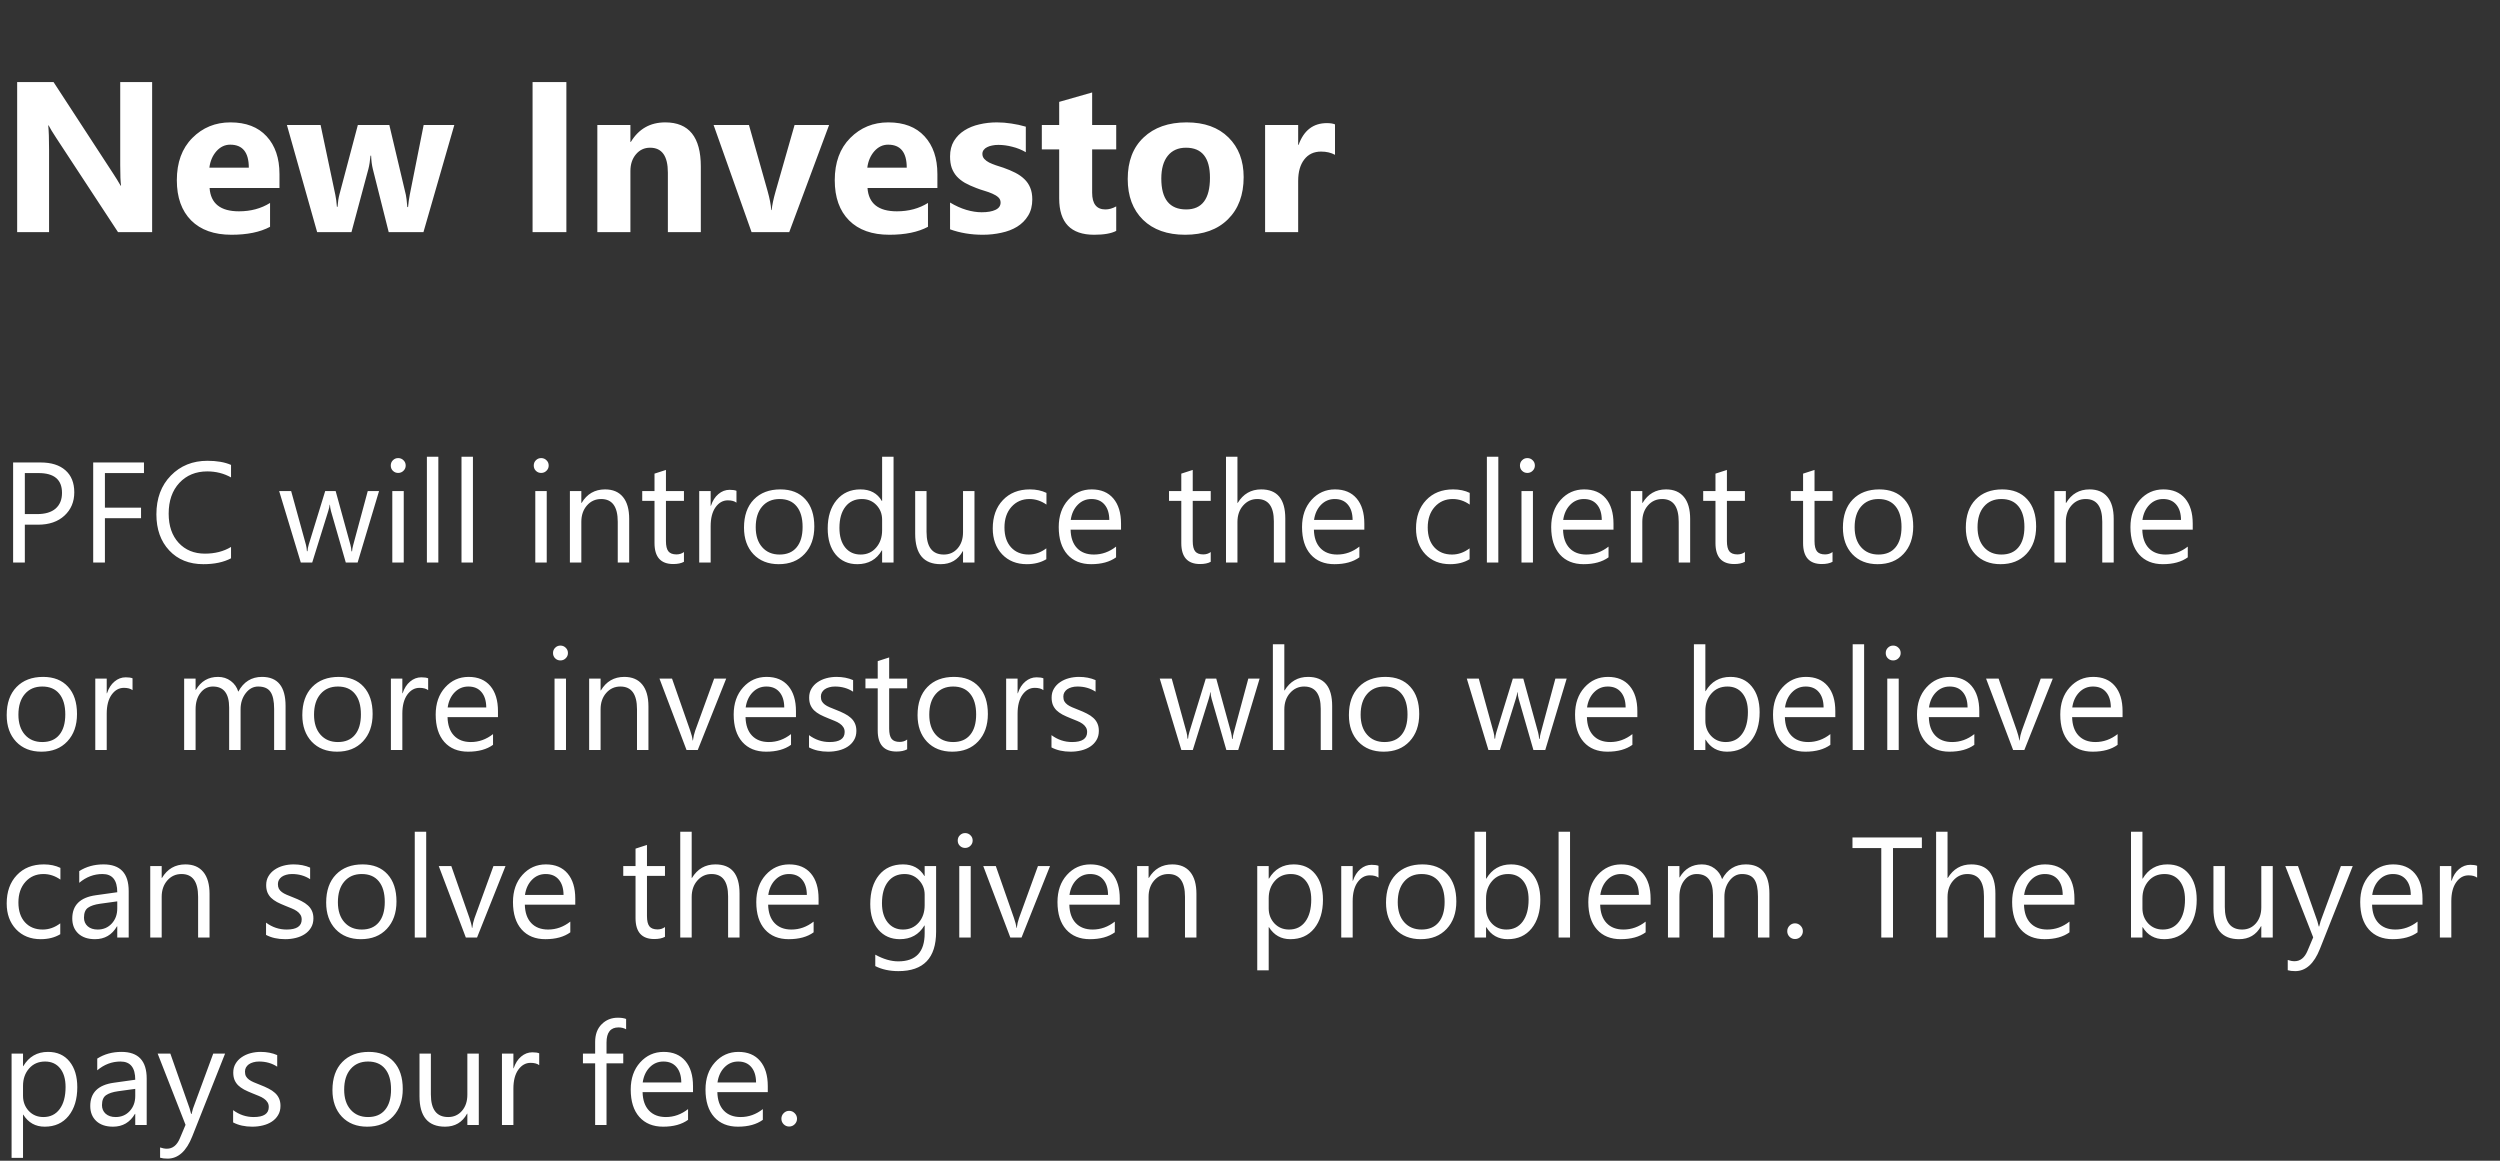
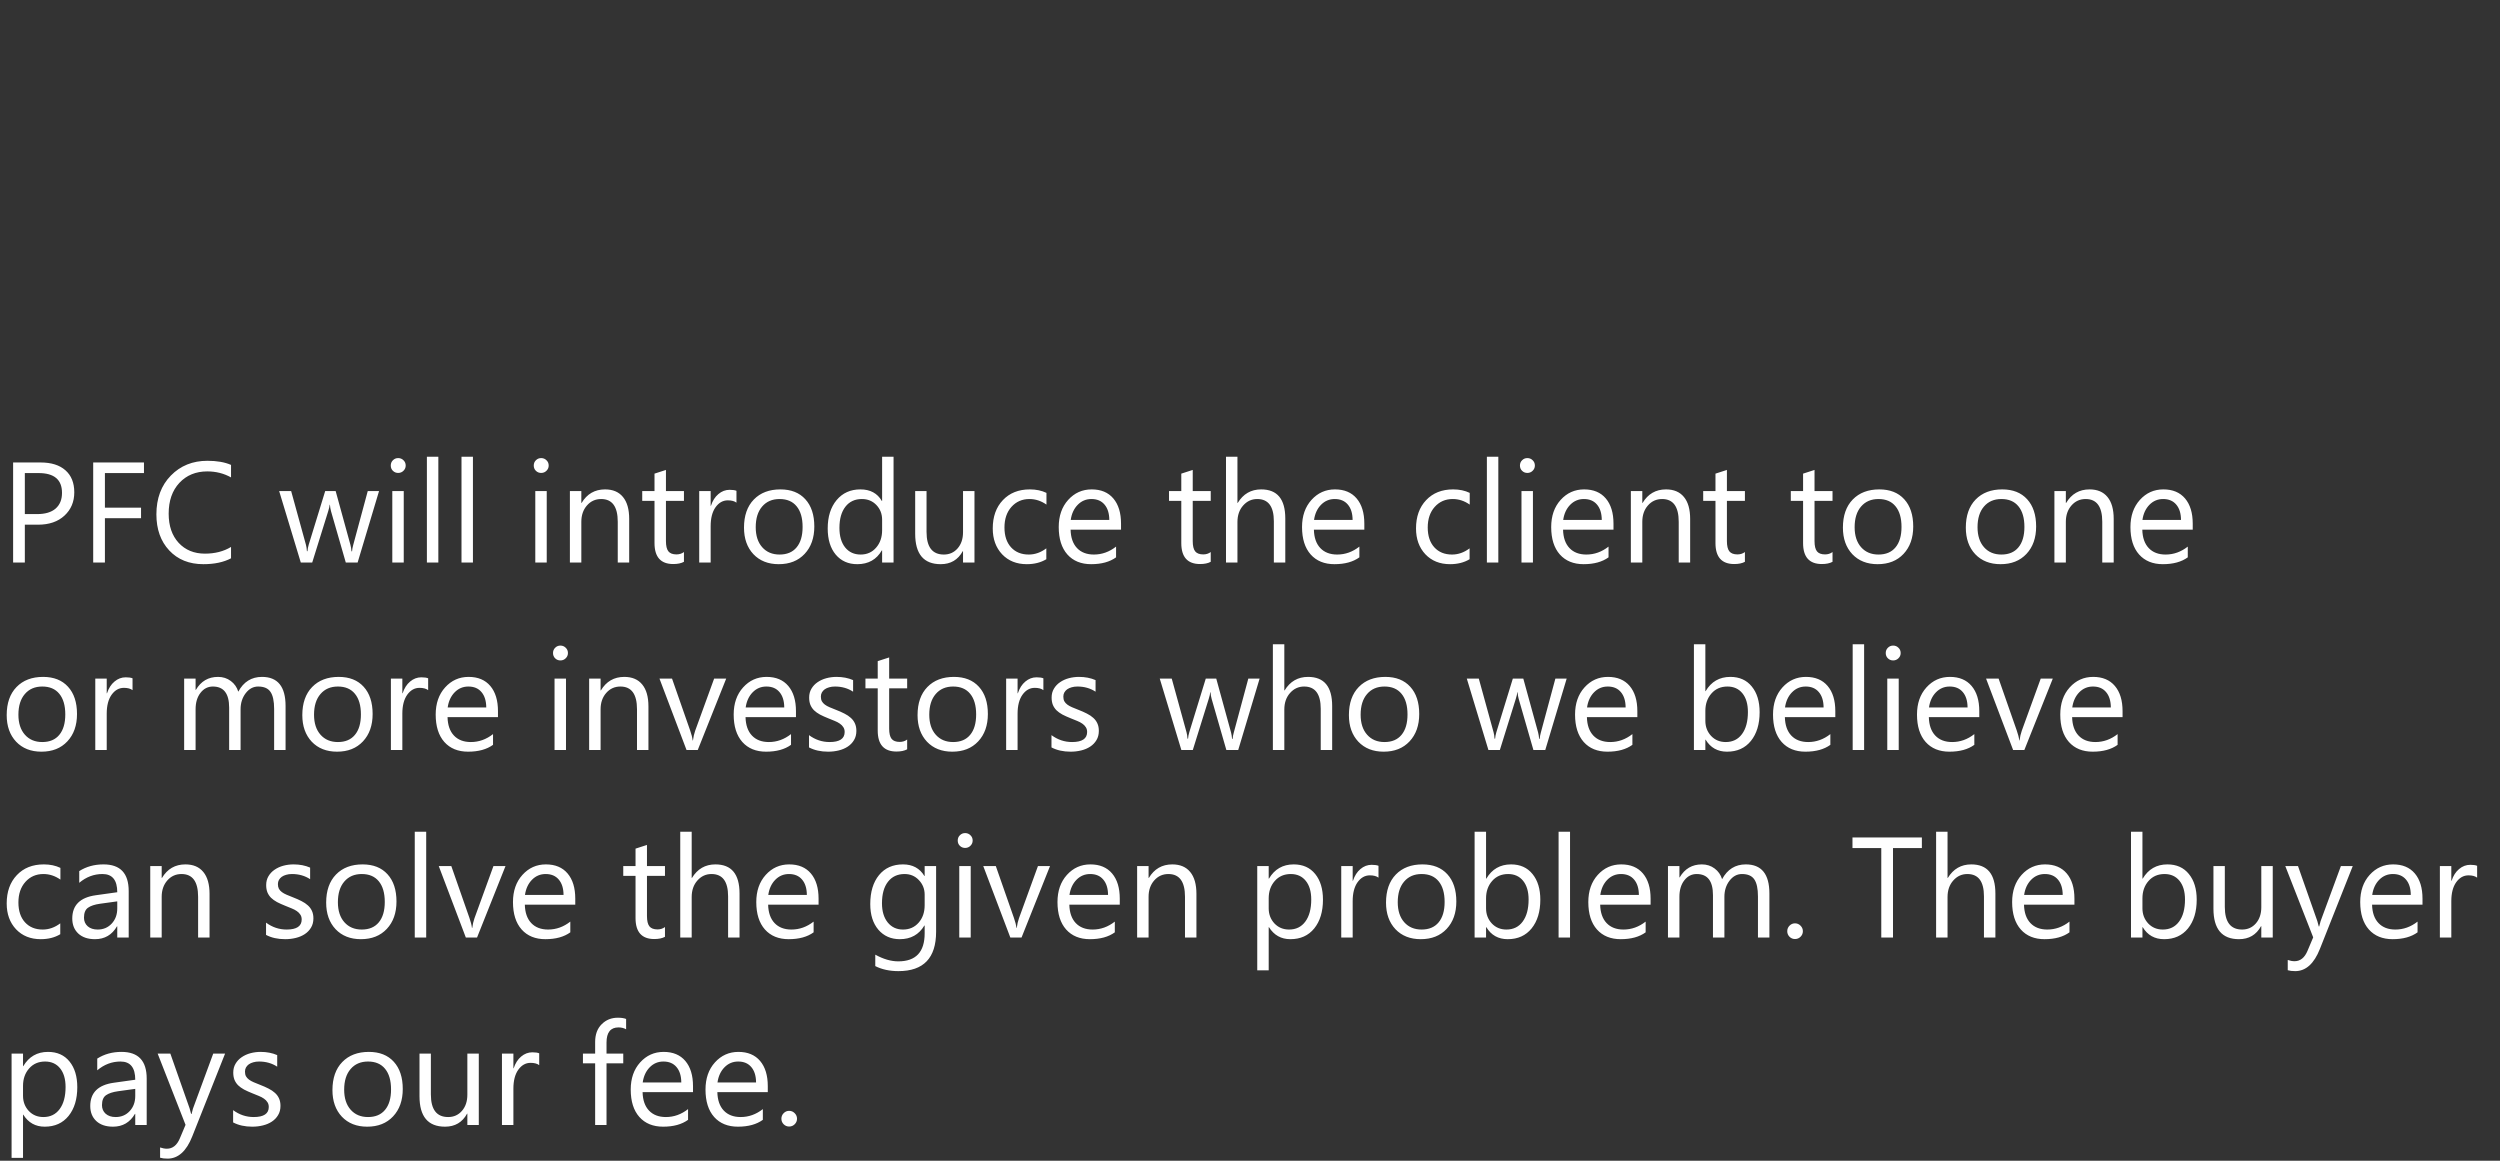
<svg xmlns="http://www.w3.org/2000/svg" width="280" height="130" viewBox="0 0 280 130" fill="none">
  <rect x="0" y="0" width="280" height="130" fill="#333333" stroke="none" />
  <g clip-path="url(#clip0_15_141)">
    <path d="M2.781 58.766V63H1.469V51.797H4.547C5.745 51.797 6.672 52.089 7.328 52.672C7.99 53.255 8.32 54.078 8.32 55.141C8.32 56.203 7.953 57.073 7.219 57.75C6.49 58.427 5.503 58.766 4.258 58.766H2.781ZM2.781 52.984V57.578H4.156C5.062 57.578 5.753 57.372 6.227 56.961C6.706 56.544 6.945 55.958 6.945 55.203C6.945 53.724 6.07 52.984 4.32 52.984H2.781ZM16.125 52.984H11.75V56.859H15.797V58.039H11.75V63H10.438V51.797H16.125V52.984ZM25.875 62.531C25.047 62.969 24.016 63.188 22.781 63.188C21.188 63.188 19.912 62.675 18.953 61.648C17.995 60.622 17.516 59.276 17.516 57.609C17.516 55.818 18.055 54.37 19.133 53.266C20.211 52.161 21.578 51.609 23.234 51.609C24.297 51.609 25.177 51.763 25.875 52.07V53.469C25.073 53.021 24.188 52.797 23.219 52.797C21.932 52.797 20.888 53.227 20.086 54.086C19.289 54.945 18.891 56.094 18.891 57.531C18.891 58.896 19.263 59.984 20.008 60.797C20.758 61.604 21.74 62.008 22.953 62.008C24.078 62.008 25.052 61.758 25.875 61.258V62.531ZM42.453 55L40.055 63H38.727L37.078 57.273C37.016 57.055 36.974 56.807 36.953 56.531H36.922C36.906 56.719 36.852 56.961 36.758 57.258L34.969 63H33.688L31.266 55H32.609L34.266 61.016C34.318 61.198 34.354 61.438 34.375 61.734H34.438C34.453 61.505 34.5 61.26 34.578 61L36.422 55H37.594L39.25 61.031C39.302 61.224 39.341 61.464 39.367 61.75H39.43C39.44 61.547 39.484 61.307 39.562 61.031L41.188 55H42.453ZM44.594 52.969C44.365 52.969 44.169 52.891 44.008 52.734C43.846 52.578 43.766 52.38 43.766 52.141C43.766 51.901 43.846 51.703 44.008 51.547C44.169 51.385 44.365 51.305 44.594 51.305C44.828 51.305 45.026 51.385 45.188 51.547C45.354 51.703 45.438 51.901 45.438 52.141C45.438 52.37 45.354 52.565 45.188 52.727C45.026 52.888 44.828 52.969 44.594 52.969ZM45.219 63H43.938V55H45.219V63ZM49.094 63H47.812V51.156H49.094V63ZM52.969 63H51.688V51.156H52.969V63ZM60.609 52.969C60.38 52.969 60.185 52.891 60.023 52.734C59.862 52.578 59.781 52.38 59.781 52.141C59.781 51.901 59.862 51.703 60.023 51.547C60.185 51.385 60.38 51.305 60.609 51.305C60.844 51.305 61.042 51.385 61.203 51.547C61.37 51.703 61.453 51.901 61.453 52.141C61.453 52.37 61.37 52.565 61.203 52.727C61.042 52.888 60.844 52.969 60.609 52.969ZM61.234 63H59.953V55H61.234V63ZM70.469 63H69.188V58.438C69.188 56.74 68.568 55.891 67.328 55.891C66.688 55.891 66.156 56.133 65.734 56.617C65.318 57.096 65.109 57.703 65.109 58.438V63H63.828V55H65.109V56.328H65.141C65.745 55.318 66.62 54.812 67.766 54.812C68.641 54.812 69.31 55.096 69.773 55.664C70.237 56.227 70.469 57.042 70.469 58.109V63ZM76.602 62.922C76.299 63.089 75.901 63.172 75.406 63.172C74.005 63.172 73.305 62.391 73.305 60.828V56.094H71.93V55H73.305V53.047L74.586 52.633V55H76.602V56.094H74.586V60.602C74.586 61.138 74.677 61.521 74.859 61.75C75.042 61.979 75.344 62.094 75.766 62.094C76.088 62.094 76.367 62.005 76.602 61.828V62.922ZM82.484 56.297C82.26 56.125 81.938 56.039 81.516 56.039C80.969 56.039 80.51 56.297 80.141 56.812C79.776 57.328 79.594 58.031 79.594 58.922V63H78.312V55H79.594V56.648H79.625C79.807 56.086 80.086 55.648 80.461 55.336C80.836 55.018 81.255 54.859 81.719 54.859C82.052 54.859 82.307 54.896 82.484 54.969V56.297ZM87.219 63.188C86.037 63.188 85.091 62.815 84.383 62.07C83.68 61.32 83.328 60.328 83.328 59.094C83.328 57.75 83.695 56.7 84.43 55.945C85.164 55.19 86.156 54.812 87.406 54.812C88.599 54.812 89.529 55.18 90.195 55.914C90.867 56.648 91.203 57.667 91.203 58.969C91.203 60.245 90.841 61.268 90.117 62.039C89.398 62.805 88.432 63.188 87.219 63.188ZM87.312 55.891C86.49 55.891 85.838 56.172 85.359 56.734C84.88 57.292 84.641 58.062 84.641 59.047C84.641 59.995 84.883 60.742 85.367 61.289C85.852 61.836 86.5 62.109 87.312 62.109C88.141 62.109 88.776 61.841 89.219 61.305C89.667 60.768 89.891 60.005 89.891 59.016C89.891 58.016 89.667 57.245 89.219 56.703C88.776 56.161 88.141 55.891 87.312 55.891ZM100.078 63H98.797V61.641H98.766C98.172 62.672 97.255 63.188 96.016 63.188C95.01 63.188 94.206 62.831 93.602 62.117C93.003 61.398 92.703 60.422 92.703 59.188C92.703 57.865 93.037 56.805 93.703 56.008C94.37 55.211 95.258 54.812 96.367 54.812C97.466 54.812 98.266 55.245 98.766 56.109H98.797V51.156H100.078V63ZM98.797 59.383V58.203C98.797 57.557 98.583 57.01 98.156 56.562C97.729 56.115 97.188 55.891 96.531 55.891C95.75 55.891 95.135 56.177 94.688 56.75C94.24 57.323 94.016 58.115 94.016 59.125C94.016 60.047 94.229 60.776 94.656 61.312C95.088 61.844 95.667 62.109 96.391 62.109C97.104 62.109 97.682 61.852 98.125 61.336C98.573 60.82 98.797 60.169 98.797 59.383ZM109.141 63H107.859V61.734H107.828C107.297 62.703 106.474 63.188 105.359 63.188C103.453 63.188 102.5 62.052 102.5 59.781V55H103.773V59.578C103.773 61.266 104.419 62.109 105.711 62.109C106.336 62.109 106.849 61.88 107.25 61.422C107.656 60.958 107.859 60.354 107.859 59.609V55H109.141V63ZM117.188 62.633C116.573 63.003 115.844 63.188 115 63.188C113.859 63.188 112.938 62.818 112.234 62.078C111.536 61.333 111.188 60.37 111.188 59.188C111.188 57.87 111.565 56.812 112.32 56.016C113.076 55.214 114.083 54.812 115.344 54.812C116.047 54.812 116.667 54.943 117.203 55.203V56.516C116.609 56.099 115.974 55.891 115.297 55.891C114.479 55.891 113.807 56.185 113.281 56.773C112.76 57.357 112.5 58.125 112.5 59.078C112.5 60.016 112.745 60.755 113.234 61.297C113.729 61.839 114.391 62.109 115.219 62.109C115.917 62.109 116.573 61.878 117.188 61.414V62.633ZM125.555 59.32H119.906C119.927 60.211 120.167 60.898 120.625 61.383C121.083 61.867 121.714 62.109 122.516 62.109C123.417 62.109 124.245 61.812 125 61.219V62.422C124.297 62.932 123.367 63.188 122.211 63.188C121.081 63.188 120.193 62.825 119.547 62.102C118.901 61.372 118.578 60.349 118.578 59.031C118.578 57.786 118.93 56.773 119.633 55.992C120.341 55.206 121.219 54.812 122.266 54.812C123.312 54.812 124.122 55.151 124.695 55.828C125.268 56.505 125.555 57.445 125.555 58.648V59.32ZM124.242 58.234C124.237 57.495 124.057 56.919 123.703 56.508C123.354 56.096 122.867 55.891 122.242 55.891C121.638 55.891 121.125 56.107 120.703 56.539C120.281 56.971 120.021 57.536 119.922 58.234H124.242ZM135.602 62.922C135.299 63.089 134.901 63.172 134.406 63.172C133.005 63.172 132.305 62.391 132.305 60.828V56.094H130.93V55H132.305V53.047L133.586 52.633V55H135.602V56.094H133.586V60.602C133.586 61.138 133.677 61.521 133.859 61.75C134.042 61.979 134.344 62.094 134.766 62.094C135.089 62.094 135.367 62.005 135.602 61.828V62.922ZM143.953 63H142.672V58.391C142.672 56.724 142.052 55.891 140.812 55.891C140.188 55.891 139.661 56.133 139.234 56.617C138.807 57.096 138.594 57.714 138.594 58.469V63H137.312V51.156H138.594V56.328H138.625C139.24 55.318 140.115 54.812 141.25 54.812C143.052 54.812 143.953 55.898 143.953 58.07V63ZM152.805 59.32H147.156C147.177 60.211 147.417 60.898 147.875 61.383C148.333 61.867 148.964 62.109 149.766 62.109C150.667 62.109 151.495 61.812 152.25 61.219V62.422C151.547 62.932 150.617 63.188 149.461 63.188C148.331 63.188 147.443 62.825 146.797 62.102C146.151 61.372 145.828 60.349 145.828 59.031C145.828 57.786 146.18 56.773 146.883 55.992C147.591 55.206 148.469 54.812 149.516 54.812C150.562 54.812 151.372 55.151 151.945 55.828C152.518 56.505 152.805 57.445 152.805 58.648V59.32ZM151.492 58.234C151.487 57.495 151.307 56.919 150.953 56.508C150.604 56.096 150.117 55.891 149.492 55.891C148.888 55.891 148.375 56.107 147.953 56.539C147.531 56.971 147.271 57.536 147.172 58.234H151.492ZM164.594 62.633C163.979 63.003 163.25 63.188 162.406 63.188C161.266 63.188 160.344 62.818 159.641 62.078C158.943 61.333 158.594 60.37 158.594 59.188C158.594 57.87 158.971 56.812 159.727 56.016C160.482 55.214 161.49 54.812 162.75 54.812C163.453 54.812 164.073 54.943 164.609 55.203V56.516C164.016 56.099 163.38 55.891 162.703 55.891C161.885 55.891 161.214 56.185 160.688 56.773C160.167 57.357 159.906 58.125 159.906 59.078C159.906 60.016 160.151 60.755 160.641 61.297C161.135 61.839 161.797 62.109 162.625 62.109C163.323 62.109 163.979 61.878 164.594 61.414V62.633ZM167.812 63H166.531V51.156H167.812V63ZM171.062 52.969C170.833 52.969 170.638 52.891 170.477 52.734C170.315 52.578 170.234 52.38 170.234 52.141C170.234 51.901 170.315 51.703 170.477 51.547C170.638 51.385 170.833 51.305 171.062 51.305C171.297 51.305 171.495 51.385 171.656 51.547C171.823 51.703 171.906 51.901 171.906 52.141C171.906 52.37 171.823 52.565 171.656 52.727C171.495 52.888 171.297 52.969 171.062 52.969ZM171.688 63H170.406V55H171.688V63ZM180.711 59.32H175.062C175.083 60.211 175.323 60.898 175.781 61.383C176.24 61.867 176.87 62.109 177.672 62.109C178.573 62.109 179.401 61.812 180.156 61.219V62.422C179.453 62.932 178.523 63.188 177.367 63.188C176.237 63.188 175.349 62.825 174.703 62.102C174.057 61.372 173.734 60.349 173.734 59.031C173.734 57.786 174.086 56.773 174.789 55.992C175.497 55.206 176.375 54.812 177.422 54.812C178.469 54.812 179.279 55.151 179.852 55.828C180.424 56.505 180.711 57.445 180.711 58.648V59.32ZM179.398 58.234C179.393 57.495 179.214 56.919 178.859 56.508C178.51 56.096 178.023 55.891 177.398 55.891C176.794 55.891 176.281 56.107 175.859 56.539C175.438 56.971 175.177 57.536 175.078 58.234H179.398ZM189.297 63H188.016V58.438C188.016 56.74 187.396 55.891 186.156 55.891C185.516 55.891 184.984 56.133 184.562 56.617C184.146 57.096 183.938 57.703 183.938 58.438V63H182.656V55H183.938V56.328H183.969C184.573 55.318 185.448 54.812 186.594 54.812C187.469 54.812 188.138 55.096 188.602 55.664C189.065 56.227 189.297 57.042 189.297 58.109V63ZM195.43 62.922C195.128 63.089 194.729 63.172 194.234 63.172C192.833 63.172 192.133 62.391 192.133 60.828V56.094H190.758V55H192.133V53.047L193.414 52.633V55H195.43V56.094H193.414V60.602C193.414 61.138 193.505 61.521 193.688 61.75C193.87 61.979 194.172 62.094 194.594 62.094C194.917 62.094 195.195 62.005 195.43 61.828V62.922ZM205.242 62.922C204.94 63.089 204.542 63.172 204.047 63.172C202.646 63.172 201.945 62.391 201.945 60.828V56.094H200.57V55H201.945V53.047L203.227 52.633V55H205.242V56.094H203.227V60.602C203.227 61.138 203.318 61.521 203.5 61.75C203.682 61.979 203.984 62.094 204.406 62.094C204.729 62.094 205.008 62.005 205.242 61.828V62.922ZM210.297 63.188C209.115 63.188 208.169 62.815 207.461 62.07C206.758 61.32 206.406 60.328 206.406 59.094C206.406 57.75 206.773 56.7 207.508 55.945C208.242 55.19 209.234 54.812 210.484 54.812C211.677 54.812 212.607 55.18 213.273 55.914C213.945 56.648 214.281 57.667 214.281 58.969C214.281 60.245 213.919 61.268 213.195 62.039C212.477 62.805 211.51 63.188 210.297 63.188ZM210.391 55.891C209.568 55.891 208.917 56.172 208.438 56.734C207.958 57.292 207.719 58.062 207.719 59.047C207.719 59.995 207.961 60.742 208.445 61.289C208.93 61.836 209.578 62.109 210.391 62.109C211.219 62.109 211.854 61.841 212.297 61.305C212.745 60.768 212.969 60.005 212.969 59.016C212.969 58.016 212.745 57.245 212.297 56.703C211.854 56.161 211.219 55.891 210.391 55.891ZM224.062 63.188C222.88 63.188 221.935 62.815 221.227 62.07C220.523 61.32 220.172 60.328 220.172 59.094C220.172 57.75 220.539 56.7 221.273 55.945C222.008 55.19 223 54.812 224.25 54.812C225.443 54.812 226.372 55.18 227.039 55.914C227.711 56.648 228.047 57.667 228.047 58.969C228.047 60.245 227.685 61.268 226.961 62.039C226.242 62.805 225.276 63.188 224.062 63.188ZM224.156 55.891C223.333 55.891 222.682 56.172 222.203 56.734C221.724 57.292 221.484 58.062 221.484 59.047C221.484 59.995 221.727 60.742 222.211 61.289C222.695 61.836 223.344 62.109 224.156 62.109C224.984 62.109 225.62 61.841 226.062 61.305C226.51 60.768 226.734 60.005 226.734 59.016C226.734 58.016 226.51 57.245 226.062 56.703C225.62 56.161 224.984 55.891 224.156 55.891ZM236.734 63H235.453V58.438C235.453 56.74 234.833 55.891 233.594 55.891C232.953 55.891 232.422 56.133 232 56.617C231.583 57.096 231.375 57.703 231.375 58.438V63H230.094V55H231.375V56.328H231.406C232.01 55.318 232.885 54.812 234.031 54.812C234.906 54.812 235.576 55.096 236.039 55.664C236.503 56.227 236.734 57.042 236.734 58.109V63ZM245.586 59.32H239.938C239.958 60.211 240.198 60.898 240.656 61.383C241.115 61.867 241.745 62.109 242.547 62.109C243.448 62.109 244.276 61.812 245.031 61.219V62.422C244.328 62.932 243.398 63.188 242.242 63.188C241.112 63.188 240.224 62.825 239.578 62.102C238.932 61.372 238.609 60.349 238.609 59.031C238.609 57.786 238.961 56.773 239.664 55.992C240.372 55.206 241.25 54.812 242.297 54.812C243.344 54.812 244.154 55.151 244.727 55.828C245.299 56.505 245.586 57.445 245.586 58.648V59.32ZM244.273 58.234C244.268 57.495 244.089 56.919 243.734 56.508C243.385 56.096 242.898 55.891 242.273 55.891C241.669 55.891 241.156 56.107 240.734 56.539C240.312 56.971 240.052 57.536 239.953 58.234H244.273ZM4.641 84.188C3.458 84.188 2.513 83.815 1.805 83.07C1.102 82.32 0.75 81.328 0.75 80.094C0.75 78.75 1.117 77.701 1.852 76.945C2.586 76.19 3.578 75.812 4.828 75.812C6.021 75.812 6.951 76.18 7.617 76.914C8.289 77.648 8.625 78.667 8.625 79.969C8.625 81.245 8.263 82.268 7.539 83.039C6.82 83.805 5.854 84.188 4.641 84.188ZM4.734 76.891C3.911 76.891 3.26 77.172 2.781 77.734C2.302 78.292 2.062 79.062 2.062 80.047C2.062 80.995 2.305 81.742 2.789 82.289C3.273 82.836 3.922 83.109 4.734 83.109C5.562 83.109 6.198 82.841 6.641 82.305C7.089 81.768 7.312 81.005 7.312 80.016C7.312 79.016 7.089 78.245 6.641 77.703C6.198 77.162 5.562 76.891 4.734 76.891ZM14.844 77.297C14.62 77.125 14.297 77.039 13.875 77.039C13.328 77.039 12.87 77.297 12.5 77.812C12.135 78.328 11.953 79.031 11.953 79.922V84H10.672V76H11.953V77.648H11.984C12.167 77.086 12.445 76.648 12.82 76.336C13.195 76.018 13.615 75.859 14.078 75.859C14.412 75.859 14.667 75.896 14.844 75.969V77.297ZM31.984 84H30.703V79.406C30.703 78.521 30.565 77.88 30.289 77.484C30.018 77.088 29.56 76.891 28.914 76.891C28.367 76.891 27.901 77.141 27.516 77.641C27.135 78.141 26.945 78.74 26.945 79.438V84H25.664V79.25C25.664 77.677 25.057 76.891 23.844 76.891C23.281 76.891 22.818 77.128 22.453 77.602C22.088 78.07 21.906 78.682 21.906 79.438V84H20.625V76H21.906V77.266H21.938C22.505 76.297 23.333 75.812 24.422 75.812C24.969 75.812 25.445 75.966 25.852 76.273C26.258 76.576 26.537 76.974 26.688 77.469C27.281 76.365 28.167 75.812 29.344 75.812C31.104 75.812 31.984 76.898 31.984 79.07V84ZM37.75 84.188C36.568 84.188 35.622 83.815 34.914 83.07C34.211 82.32 33.859 81.328 33.859 80.094C33.859 78.75 34.227 77.701 34.961 76.945C35.695 76.19 36.688 75.812 37.938 75.812C39.13 75.812 40.06 76.18 40.727 76.914C41.398 77.648 41.734 78.667 41.734 79.969C41.734 81.245 41.372 82.268 40.648 83.039C39.93 83.805 38.964 84.188 37.75 84.188ZM37.844 76.891C37.021 76.891 36.37 77.172 35.891 77.734C35.411 78.292 35.172 79.062 35.172 80.047C35.172 80.995 35.414 81.742 35.898 82.289C36.383 82.836 37.031 83.109 37.844 83.109C38.672 83.109 39.307 82.841 39.75 82.305C40.198 81.768 40.422 81.005 40.422 80.016C40.422 79.016 40.198 78.245 39.75 77.703C39.307 77.162 38.672 76.891 37.844 76.891ZM47.953 77.297C47.729 77.125 47.406 77.039 46.984 77.039C46.438 77.039 45.979 77.297 45.609 77.812C45.245 78.328 45.062 79.031 45.062 79.922V84H43.781V76H45.062V77.648H45.094C45.276 77.086 45.555 76.648 45.93 76.336C46.305 76.018 46.724 75.859 47.188 75.859C47.521 75.859 47.776 75.896 47.953 75.969V77.297ZM55.773 80.32H50.125C50.146 81.211 50.385 81.898 50.844 82.383C51.302 82.867 51.932 83.109 52.734 83.109C53.635 83.109 54.464 82.812 55.219 82.219V83.422C54.516 83.932 53.586 84.188 52.43 84.188C51.3 84.188 50.411 83.826 49.766 83.102C49.12 82.372 48.797 81.349 48.797 80.031C48.797 78.787 49.148 77.773 49.852 76.992C50.56 76.206 51.438 75.812 52.484 75.812C53.531 75.812 54.341 76.151 54.914 76.828C55.487 77.505 55.773 78.445 55.773 79.648V80.32ZM54.461 79.234C54.456 78.495 54.276 77.919 53.922 77.508C53.573 77.096 53.086 76.891 52.461 76.891C51.857 76.891 51.344 77.107 50.922 77.539C50.5 77.971 50.24 78.537 50.141 79.234H54.461ZM62.766 73.969C62.536 73.969 62.341 73.891 62.18 73.734C62.018 73.578 61.938 73.38 61.938 73.141C61.938 72.901 62.018 72.703 62.18 72.547C62.341 72.385 62.536 72.305 62.766 72.305C63 72.305 63.198 72.385 63.359 72.547C63.526 72.703 63.609 72.901 63.609 73.141C63.609 73.37 63.526 73.565 63.359 73.727C63.198 73.888 63 73.969 62.766 73.969ZM63.391 84H62.109V76H63.391V84ZM72.625 84H71.344V79.438C71.344 77.74 70.724 76.891 69.484 76.891C68.844 76.891 68.312 77.133 67.891 77.617C67.474 78.096 67.266 78.703 67.266 79.438V84H65.984V76H67.266V77.328H67.297C67.901 76.318 68.776 75.812 69.922 75.812C70.797 75.812 71.466 76.096 71.93 76.664C72.393 77.227 72.625 78.042 72.625 79.109V84ZM81.336 76L78.148 84H76.891L73.859 76H75.266L77.297 81.812C77.448 82.24 77.542 82.612 77.578 82.93H77.609C77.662 82.529 77.745 82.167 77.859 81.844L79.984 76H81.336ZM89.148 80.32H83.5C83.521 81.211 83.76 81.898 84.219 82.383C84.677 82.867 85.307 83.109 86.109 83.109C87.01 83.109 87.838 82.812 88.594 82.219V83.422C87.891 83.932 86.961 84.188 85.805 84.188C84.674 84.188 83.787 83.826 83.141 83.102C82.495 82.372 82.172 81.349 82.172 80.031C82.172 78.787 82.523 77.773 83.227 76.992C83.935 76.206 84.812 75.812 85.859 75.812C86.906 75.812 87.716 76.151 88.289 76.828C88.862 77.505 89.148 78.445 89.148 79.648V80.32ZM87.836 79.234C87.831 78.495 87.651 77.919 87.297 77.508C86.948 77.096 86.461 76.891 85.836 76.891C85.232 76.891 84.719 77.107 84.297 77.539C83.875 77.971 83.615 78.537 83.516 79.234H87.836ZM90.609 83.711V82.336C91.307 82.852 92.076 83.109 92.914 83.109C94.039 83.109 94.602 82.734 94.602 81.984C94.602 81.771 94.552 81.591 94.453 81.445C94.359 81.294 94.229 81.162 94.062 81.047C93.901 80.932 93.708 80.831 93.484 80.742C93.266 80.648 93.029 80.552 92.773 80.453C92.419 80.312 92.107 80.172 91.836 80.031C91.57 79.885 91.346 79.724 91.164 79.547C90.987 79.365 90.852 79.159 90.758 78.93C90.669 78.701 90.625 78.432 90.625 78.125C90.625 77.75 90.711 77.419 90.883 77.133C91.055 76.841 91.284 76.599 91.57 76.406C91.857 76.208 92.182 76.06 92.547 75.961C92.917 75.862 93.297 75.812 93.688 75.812C94.38 75.812 95 75.932 95.547 76.172V77.469C94.958 77.083 94.281 76.891 93.516 76.891C93.276 76.891 93.06 76.919 92.867 76.977C92.674 77.029 92.508 77.104 92.367 77.203C92.232 77.302 92.125 77.422 92.047 77.562C91.974 77.698 91.938 77.849 91.938 78.016C91.938 78.224 91.974 78.398 92.047 78.539C92.125 78.68 92.237 78.805 92.383 78.914C92.529 79.023 92.706 79.122 92.914 79.211C93.122 79.299 93.359 79.396 93.625 79.5C93.979 79.635 94.297 79.776 94.578 79.922C94.859 80.062 95.099 80.224 95.297 80.406C95.495 80.583 95.646 80.789 95.75 81.023C95.859 81.258 95.914 81.537 95.914 81.859C95.914 82.255 95.826 82.599 95.648 82.891C95.477 83.182 95.245 83.424 94.953 83.617C94.662 83.81 94.326 83.953 93.945 84.047C93.565 84.141 93.167 84.188 92.75 84.188C91.927 84.188 91.213 84.029 90.609 83.711ZM101.602 83.922C101.299 84.088 100.901 84.172 100.406 84.172C99.005 84.172 98.305 83.391 98.305 81.828V77.094H96.93V76H98.305V74.047L99.586 73.633V76H101.602V77.094H99.586V81.602C99.586 82.138 99.677 82.521 99.859 82.75C100.042 82.979 100.344 83.094 100.766 83.094C101.089 83.094 101.367 83.005 101.602 82.828V83.922ZM106.656 84.188C105.474 84.188 104.529 83.815 103.82 83.07C103.117 82.32 102.766 81.328 102.766 80.094C102.766 78.75 103.133 77.701 103.867 76.945C104.602 76.19 105.594 75.812 106.844 75.812C108.036 75.812 108.966 76.18 109.633 76.914C110.305 77.648 110.641 78.667 110.641 79.969C110.641 81.245 110.279 82.268 109.555 83.039C108.836 83.805 107.87 84.188 106.656 84.188ZM106.75 76.891C105.927 76.891 105.276 77.172 104.797 77.734C104.318 78.292 104.078 79.062 104.078 80.047C104.078 80.995 104.32 81.742 104.805 82.289C105.289 82.836 105.938 83.109 106.75 83.109C107.578 83.109 108.214 82.841 108.656 82.305C109.104 81.768 109.328 81.005 109.328 80.016C109.328 79.016 109.104 78.245 108.656 77.703C108.214 77.162 107.578 76.891 106.75 76.891ZM116.859 77.297C116.635 77.125 116.312 77.039 115.891 77.039C115.344 77.039 114.885 77.297 114.516 77.812C114.151 78.328 113.969 79.031 113.969 79.922V84H112.688V76H113.969V77.648H114C114.182 77.086 114.461 76.648 114.836 76.336C115.211 76.018 115.63 75.859 116.094 75.859C116.427 75.859 116.682 75.896 116.859 75.969V77.297ZM117.766 83.711V82.336C118.464 82.852 119.232 83.109 120.07 83.109C121.195 83.109 121.758 82.734 121.758 81.984C121.758 81.771 121.708 81.591 121.609 81.445C121.516 81.294 121.385 81.162 121.219 81.047C121.057 80.932 120.865 80.831 120.641 80.742C120.422 80.648 120.185 80.552 119.93 80.453C119.576 80.312 119.263 80.172 118.992 80.031C118.727 79.885 118.503 79.724 118.32 79.547C118.143 79.365 118.008 79.159 117.914 78.93C117.826 78.701 117.781 78.432 117.781 78.125C117.781 77.75 117.867 77.419 118.039 77.133C118.211 76.841 118.44 76.599 118.727 76.406C119.013 76.208 119.339 76.06 119.703 75.961C120.073 75.862 120.453 75.812 120.844 75.812C121.536 75.812 122.156 75.932 122.703 76.172V77.469C122.115 77.083 121.438 76.891 120.672 76.891C120.432 76.891 120.216 76.919 120.023 76.977C119.831 77.029 119.664 77.104 119.523 77.203C119.388 77.302 119.281 77.422 119.203 77.562C119.13 77.698 119.094 77.849 119.094 78.016C119.094 78.224 119.13 78.398 119.203 78.539C119.281 78.68 119.393 78.805 119.539 78.914C119.685 79.023 119.862 79.122 120.07 79.211C120.279 79.299 120.516 79.396 120.781 79.5C121.135 79.635 121.453 79.776 121.734 79.922C122.016 80.062 122.255 80.224 122.453 80.406C122.651 80.583 122.802 80.789 122.906 81.023C123.016 81.258 123.07 81.537 123.07 81.859C123.07 82.255 122.982 82.599 122.805 82.891C122.633 83.182 122.401 83.424 122.109 83.617C121.818 83.81 121.482 83.953 121.102 84.047C120.721 84.141 120.323 84.188 119.906 84.188C119.083 84.188 118.37 84.029 117.766 83.711ZM141.078 76L138.68 84H137.352L135.703 78.273C135.641 78.055 135.599 77.807 135.578 77.531H135.547C135.531 77.719 135.477 77.961 135.383 78.258L133.594 84H132.312L129.891 76H131.234L132.891 82.016C132.943 82.198 132.979 82.438 133 82.734H133.062C133.078 82.505 133.125 82.26 133.203 82L135.047 76H136.219L137.875 82.031C137.927 82.224 137.966 82.463 137.992 82.75H138.055C138.065 82.547 138.109 82.307 138.188 82.031L139.812 76H141.078ZM149.203 84H147.922V79.391C147.922 77.724 147.302 76.891 146.062 76.891C145.438 76.891 144.911 77.133 144.484 77.617C144.057 78.096 143.844 78.713 143.844 79.469V84H142.562V72.156H143.844V77.328H143.875C144.49 76.318 145.365 75.812 146.5 75.812C148.302 75.812 149.203 76.898 149.203 79.07V84ZM154.969 84.188C153.786 84.188 152.841 83.815 152.133 83.07C151.43 82.32 151.078 81.328 151.078 80.094C151.078 78.75 151.445 77.701 152.18 76.945C152.914 76.19 153.906 75.812 155.156 75.812C156.349 75.812 157.279 76.18 157.945 76.914C158.617 77.648 158.953 78.667 158.953 79.969C158.953 81.245 158.591 82.268 157.867 83.039C157.148 83.805 156.182 84.188 154.969 84.188ZM155.062 76.891C154.24 76.891 153.589 77.172 153.109 77.734C152.63 78.292 152.391 79.062 152.391 80.047C152.391 80.995 152.633 81.742 153.117 82.289C153.602 82.836 154.25 83.109 155.062 83.109C155.891 83.109 156.526 82.841 156.969 82.305C157.417 81.768 157.641 81.005 157.641 80.016C157.641 79.016 157.417 78.245 156.969 77.703C156.526 77.162 155.891 76.891 155.062 76.891ZM175.469 76L173.07 84H171.742L170.094 78.273C170.031 78.055 169.99 77.807 169.969 77.531H169.938C169.922 77.719 169.867 77.961 169.773 78.258L167.984 84H166.703L164.281 76H165.625L167.281 82.016C167.333 82.198 167.37 82.438 167.391 82.734H167.453C167.469 82.505 167.516 82.26 167.594 82L169.438 76H170.609L172.266 82.031C172.318 82.224 172.357 82.463 172.383 82.75H172.445C172.456 82.547 172.5 82.307 172.578 82.031L174.203 76H175.469ZM183.383 80.32H177.734C177.755 81.211 177.995 81.898 178.453 82.383C178.911 82.867 179.542 83.109 180.344 83.109C181.245 83.109 182.073 82.812 182.828 82.219V83.422C182.125 83.932 181.195 84.188 180.039 84.188C178.909 84.188 178.021 83.826 177.375 83.102C176.729 82.372 176.406 81.349 176.406 80.031C176.406 78.787 176.758 77.773 177.461 76.992C178.169 76.206 179.047 75.812 180.094 75.812C181.141 75.812 181.951 76.151 182.523 76.828C183.096 77.505 183.383 78.445 183.383 79.648V80.32ZM182.07 79.234C182.065 78.495 181.885 77.919 181.531 77.508C181.182 77.096 180.695 76.891 180.07 76.891C179.466 76.891 178.953 77.107 178.531 77.539C178.109 77.971 177.849 78.537 177.75 79.234H182.07ZM191.031 82.844H191V84H189.719V72.156H191V77.406H191.031C191.661 76.344 192.583 75.812 193.797 75.812C194.823 75.812 195.625 76.172 196.203 76.891C196.786 77.604 197.078 78.562 197.078 79.766C197.078 81.104 196.753 82.177 196.102 82.984C195.451 83.787 194.56 84.188 193.43 84.188C192.372 84.188 191.573 83.74 191.031 82.844ZM191 79.617V80.734C191 81.396 191.214 81.958 191.641 82.422C192.073 82.88 192.62 83.109 193.281 83.109C194.057 83.109 194.664 82.812 195.102 82.219C195.544 81.625 195.766 80.799 195.766 79.742C195.766 78.852 195.56 78.154 195.148 77.648C194.737 77.143 194.18 76.891 193.477 76.891C192.732 76.891 192.133 77.151 191.68 77.672C191.227 78.188 191 78.836 191 79.617ZM205.555 80.32H199.906C199.927 81.211 200.167 81.898 200.625 82.383C201.083 82.867 201.714 83.109 202.516 83.109C203.417 83.109 204.245 82.812 205 82.219V83.422C204.297 83.932 203.367 84.188 202.211 84.188C201.081 84.188 200.193 83.826 199.547 83.102C198.901 82.372 198.578 81.349 198.578 80.031C198.578 78.787 198.93 77.773 199.633 76.992C200.341 76.206 201.219 75.812 202.266 75.812C203.312 75.812 204.122 76.151 204.695 76.828C205.268 77.505 205.555 78.445 205.555 79.648V80.32ZM204.242 79.234C204.237 78.495 204.057 77.919 203.703 77.508C203.354 77.096 202.867 76.891 202.242 76.891C201.638 76.891 201.125 77.107 200.703 77.539C200.281 77.971 200.021 78.537 199.922 79.234H204.242ZM208.781 84H207.5V72.156H208.781V84ZM212.031 73.969C211.802 73.969 211.607 73.891 211.445 73.734C211.284 73.578 211.203 73.38 211.203 73.141C211.203 72.901 211.284 72.703 211.445 72.547C211.607 72.385 211.802 72.305 212.031 72.305C212.266 72.305 212.464 72.385 212.625 72.547C212.792 72.703 212.875 72.901 212.875 73.141C212.875 73.37 212.792 73.565 212.625 73.727C212.464 73.888 212.266 73.969 212.031 73.969ZM212.656 84H211.375V76H212.656V84ZM221.68 80.32H216.031C216.052 81.211 216.292 81.898 216.75 82.383C217.208 82.867 217.839 83.109 218.641 83.109C219.542 83.109 220.37 82.812 221.125 82.219V83.422C220.422 83.932 219.492 84.188 218.336 84.188C217.206 84.188 216.318 83.826 215.672 83.102C215.026 82.372 214.703 81.349 214.703 80.031C214.703 78.787 215.055 77.773 215.758 76.992C216.466 76.206 217.344 75.812 218.391 75.812C219.438 75.812 220.247 76.151 220.82 76.828C221.393 77.505 221.68 78.445 221.68 79.648V80.32ZM220.367 79.234C220.362 78.495 220.182 77.919 219.828 77.508C219.479 77.096 218.992 76.891 218.367 76.891C217.763 76.891 217.25 77.107 216.828 77.539C216.406 77.971 216.146 78.537 216.047 79.234H220.367ZM229.914 76L226.727 84H225.469L222.438 76H223.844L225.875 81.812C226.026 82.24 226.12 82.612 226.156 82.93H226.188C226.24 82.529 226.323 82.167 226.438 81.844L228.562 76H229.914ZM237.727 80.32H232.078C232.099 81.211 232.339 81.898 232.797 82.383C233.255 82.867 233.885 83.109 234.688 83.109C235.589 83.109 236.417 82.812 237.172 82.219V83.422C236.469 83.932 235.539 84.188 234.383 84.188C233.253 84.188 232.365 83.826 231.719 83.102C231.073 82.372 230.75 81.349 230.75 80.031C230.75 78.787 231.102 77.773 231.805 76.992C232.513 76.206 233.391 75.812 234.438 75.812C235.484 75.812 236.294 76.151 236.867 76.828C237.44 77.505 237.727 78.445 237.727 79.648V80.32ZM236.414 79.234C236.409 78.495 236.229 77.919 235.875 77.508C235.526 77.096 235.039 76.891 234.414 76.891C233.81 76.891 233.297 77.107 232.875 77.539C232.453 77.971 232.193 78.537 232.094 79.234H236.414ZM6.75 104.633C6.135 105.003 5.406 105.188 4.562 105.188C3.422 105.188 2.5 104.818 1.797 104.078C1.099 103.333 0.75 102.37 0.75 101.188C0.75 99.87 1.128 98.812 1.883 98.016C2.638 97.213 3.646 96.812 4.906 96.812C5.609 96.812 6.229 96.943 6.766 97.203V98.516C6.172 98.099 5.536 97.891 4.859 97.891C4.042 97.891 3.37 98.185 2.844 98.773C2.323 99.357 2.062 100.125 2.062 101.078C2.062 102.016 2.307 102.755 2.797 103.297C3.292 103.839 3.953 104.109 4.781 104.109C5.479 104.109 6.135 103.878 6.75 103.414V104.633ZM14.414 105H13.133V103.75H13.102C12.544 104.708 11.724 105.188 10.641 105.188C9.844 105.188 9.219 104.977 8.766 104.555C8.318 104.133 8.094 103.573 8.094 102.875C8.094 101.38 8.974 100.51 10.734 100.266L13.133 99.93C13.133 98.57 12.583 97.891 11.484 97.891C10.521 97.891 9.651 98.219 8.875 98.875V97.562C9.661 97.062 10.568 96.812 11.594 96.812C13.474 96.812 14.414 97.807 14.414 99.797V105ZM13.133 100.953L11.203 101.219C10.609 101.302 10.162 101.451 9.859 101.664C9.557 101.872 9.406 102.245 9.406 102.781C9.406 103.172 9.544 103.492 9.82 103.742C10.102 103.987 10.474 104.109 10.938 104.109C11.573 104.109 12.096 103.888 12.508 103.445C12.925 102.997 13.133 102.432 13.133 101.75V100.953ZM23.469 105H22.188V100.438C22.188 98.74 21.568 97.891 20.328 97.891C19.688 97.891 19.156 98.133 18.734 98.617C18.318 99.096 18.109 99.703 18.109 100.438V105H16.828V97H18.109V98.328H18.141C18.745 97.318 19.62 96.812 20.766 96.812C21.641 96.812 22.31 97.096 22.773 97.664C23.237 98.227 23.469 99.042 23.469 100.109V105ZM29.797 104.711V103.336C30.495 103.852 31.263 104.109 32.102 104.109C33.227 104.109 33.789 103.734 33.789 102.984C33.789 102.771 33.74 102.591 33.641 102.445C33.547 102.294 33.417 102.161 33.25 102.047C33.089 101.932 32.896 101.831 32.672 101.742C32.453 101.648 32.216 101.552 31.961 101.453C31.607 101.312 31.294 101.172 31.023 101.031C30.758 100.885 30.534 100.724 30.352 100.547C30.174 100.365 30.039 100.159 29.945 99.93C29.857 99.701 29.812 99.432 29.812 99.125C29.812 98.75 29.898 98.419 30.07 98.133C30.242 97.841 30.471 97.599 30.758 97.406C31.044 97.208 31.37 97.06 31.734 96.961C32.104 96.862 32.484 96.812 32.875 96.812C33.568 96.812 34.188 96.932 34.734 97.172V98.469C34.146 98.083 33.469 97.891 32.703 97.891C32.464 97.891 32.247 97.919 32.055 97.977C31.862 98.029 31.695 98.104 31.555 98.203C31.419 98.302 31.312 98.422 31.234 98.562C31.162 98.698 31.125 98.849 31.125 99.016C31.125 99.224 31.162 99.398 31.234 99.539C31.312 99.68 31.424 99.805 31.57 99.914C31.716 100.023 31.893 100.122 32.102 100.211C32.31 100.299 32.547 100.396 32.812 100.5C33.167 100.635 33.484 100.776 33.766 100.922C34.047 101.062 34.286 101.224 34.484 101.406C34.682 101.583 34.833 101.789 34.938 102.023C35.047 102.258 35.102 102.536 35.102 102.859C35.102 103.255 35.013 103.599 34.836 103.891C34.664 104.182 34.432 104.424 34.141 104.617C33.849 104.81 33.513 104.953 33.133 105.047C32.753 105.141 32.354 105.188 31.938 105.188C31.115 105.188 30.401 105.029 29.797 104.711ZM40.422 105.188C39.24 105.188 38.294 104.815 37.586 104.07C36.883 103.32 36.531 102.328 36.531 101.094C36.531 99.75 36.898 98.701 37.633 97.945C38.367 97.19 39.359 96.812 40.609 96.812C41.802 96.812 42.732 97.18 43.398 97.914C44.07 98.648 44.406 99.667 44.406 100.969C44.406 102.245 44.044 103.268 43.32 104.039C42.602 104.805 41.635 105.188 40.422 105.188ZM40.516 97.891C39.693 97.891 39.042 98.172 38.562 98.734C38.083 99.292 37.844 100.062 37.844 101.047C37.844 101.995 38.086 102.742 38.57 103.289C39.055 103.836 39.703 104.109 40.516 104.109C41.344 104.109 41.979 103.841 42.422 103.305C42.87 102.768 43.094 102.005 43.094 101.016C43.094 100.016 42.87 99.245 42.422 98.703C41.979 98.162 41.344 97.891 40.516 97.891ZM47.734 105H46.453V93.156H47.734V105ZM56.617 97L53.43 105H52.172L49.141 97H50.547L52.578 102.812C52.729 103.24 52.823 103.612 52.859 103.93H52.891C52.943 103.529 53.026 103.167 53.141 102.844L55.266 97H56.617ZM64.43 101.32H58.781C58.802 102.211 59.042 102.898 59.5 103.383C59.958 103.867 60.589 104.109 61.391 104.109C62.292 104.109 63.12 103.812 63.875 103.219V104.422C63.172 104.932 62.242 105.188 61.086 105.188C59.956 105.188 59.068 104.826 58.422 104.102C57.776 103.372 57.453 102.349 57.453 101.031C57.453 99.787 57.805 98.773 58.508 97.992C59.216 97.206 60.094 96.812 61.141 96.812C62.188 96.812 62.997 97.151 63.57 97.828C64.143 98.505 64.43 99.445 64.43 100.648V101.32ZM63.117 100.234C63.112 99.495 62.932 98.919 62.578 98.508C62.229 98.096 61.742 97.891 61.117 97.891C60.513 97.891 60 98.107 59.578 98.539C59.156 98.971 58.896 99.537 58.797 100.234H63.117ZM74.477 104.922C74.174 105.089 73.776 105.172 73.281 105.172C71.88 105.172 71.18 104.391 71.18 102.828V98.094H69.805V97H71.18V95.047L72.461 94.633V97H74.477V98.094H72.461V102.602C72.461 103.138 72.552 103.521 72.734 103.75C72.917 103.979 73.219 104.094 73.641 104.094C73.963 104.094 74.242 104.005 74.477 103.828V104.922ZM82.828 105H81.547V100.391C81.547 98.724 80.927 97.891 79.688 97.891C79.062 97.891 78.537 98.133 78.109 98.617C77.682 99.096 77.469 99.713 77.469 100.469V105H76.188V93.156H77.469V98.328H77.5C78.115 97.318 78.99 96.812 80.125 96.812C81.927 96.812 82.828 97.898 82.828 100.07V105ZM91.68 101.32H86.031C86.052 102.211 86.292 102.898 86.75 103.383C87.208 103.867 87.838 104.109 88.641 104.109C89.542 104.109 90.37 103.812 91.125 103.219V104.422C90.422 104.932 89.492 105.188 88.336 105.188C87.206 105.188 86.318 104.826 85.672 104.102C85.026 103.372 84.703 102.349 84.703 101.031C84.703 99.787 85.055 98.773 85.758 97.992C86.466 97.206 87.344 96.812 88.391 96.812C89.438 96.812 90.247 97.151 90.82 97.828C91.393 98.505 91.68 99.445 91.68 100.648V101.32ZM90.367 100.234C90.362 99.495 90.182 98.919 89.828 98.508C89.479 98.096 88.992 97.891 88.367 97.891C87.763 97.891 87.25 98.107 86.828 98.539C86.406 98.971 86.146 99.537 86.047 100.234H90.367ZM104.844 104.359C104.844 107.297 103.438 108.766 100.625 108.766C99.635 108.766 98.771 108.578 98.031 108.203V106.922C98.932 107.422 99.792 107.672 100.609 107.672C102.578 107.672 103.562 106.625 103.562 104.531V103.656H103.531C102.922 104.677 102.005 105.188 100.781 105.188C99.787 105.188 98.984 104.833 98.375 104.125C97.771 103.411 97.469 102.456 97.469 101.258C97.469 99.898 97.794 98.818 98.445 98.016C99.102 97.213 99.997 96.812 101.133 96.812C102.211 96.812 103.01 97.245 103.531 98.109H103.562V97H104.844V104.359ZM103.562 101.383V100.203C103.562 99.568 103.346 99.023 102.914 98.57C102.487 98.117 101.953 97.891 101.312 97.891C100.521 97.891 99.901 98.18 99.453 98.758C99.005 99.331 98.781 100.135 98.781 101.172C98.781 102.062 98.995 102.776 99.422 103.312C99.854 103.844 100.424 104.109 101.133 104.109C101.852 104.109 102.435 103.854 102.883 103.344C103.336 102.833 103.562 102.18 103.562 101.383ZM108.094 94.969C107.865 94.969 107.669 94.891 107.508 94.734C107.346 94.578 107.266 94.38 107.266 94.141C107.266 93.901 107.346 93.703 107.508 93.547C107.669 93.385 107.865 93.305 108.094 93.305C108.328 93.305 108.526 93.385 108.688 93.547C108.854 93.703 108.938 93.901 108.938 94.141C108.938 94.37 108.854 94.565 108.688 94.727C108.526 94.888 108.328 94.969 108.094 94.969ZM108.719 105H107.438V97H108.719V105ZM117.602 97L114.414 105H113.156L110.125 97H111.531L113.562 102.812C113.714 103.24 113.807 103.612 113.844 103.93H113.875C113.927 103.529 114.01 103.167 114.125 102.844L116.25 97H117.602ZM125.414 101.32H119.766C119.786 102.211 120.026 102.898 120.484 103.383C120.943 103.867 121.573 104.109 122.375 104.109C123.276 104.109 124.104 103.812 124.859 103.219V104.422C124.156 104.932 123.227 105.188 122.07 105.188C120.94 105.188 120.052 104.826 119.406 104.102C118.76 103.372 118.438 102.349 118.438 101.031C118.438 99.787 118.789 98.773 119.492 97.992C120.201 97.206 121.078 96.812 122.125 96.812C123.172 96.812 123.982 97.151 124.555 97.828C125.128 98.505 125.414 99.445 125.414 100.648V101.32ZM124.102 100.234C124.096 99.495 123.917 98.919 123.562 98.508C123.214 98.096 122.727 97.891 122.102 97.891C121.497 97.891 120.984 98.107 120.562 98.539C120.141 98.971 119.88 99.537 119.781 100.234H124.102ZM134 105H132.719V100.438C132.719 98.74 132.099 97.891 130.859 97.891C130.219 97.891 129.688 98.133 129.266 98.617C128.849 99.096 128.641 99.703 128.641 100.438V105H127.359V97H128.641V98.328H128.672C129.276 97.318 130.151 96.812 131.297 96.812C132.172 96.812 132.841 97.096 133.305 97.664C133.768 98.227 134 99.042 134 100.109V105ZM142.125 103.844H142.094V108.68H140.812V97H142.094V98.406H142.125C142.755 97.344 143.677 96.812 144.891 96.812C145.922 96.812 146.727 97.172 147.305 97.891C147.883 98.604 148.172 99.562 148.172 100.766C148.172 102.104 147.846 103.177 147.195 103.984C146.544 104.786 145.654 105.188 144.523 105.188C143.487 105.188 142.688 104.74 142.125 103.844ZM142.094 100.617V101.734C142.094 102.396 142.307 102.958 142.734 103.422C143.167 103.88 143.714 104.109 144.375 104.109C145.151 104.109 145.758 103.812 146.195 103.219C146.638 102.625 146.859 101.799 146.859 100.742C146.859 99.852 146.654 99.154 146.242 98.648C145.831 98.143 145.273 97.891 144.57 97.891C143.826 97.891 143.227 98.151 142.773 98.672C142.32 99.188 142.094 99.836 142.094 100.617ZM154.391 98.297C154.167 98.125 153.844 98.039 153.422 98.039C152.875 98.039 152.417 98.297 152.047 98.812C151.682 99.328 151.5 100.031 151.5 100.922V105H150.219V97H151.5V98.648H151.531C151.714 98.086 151.992 97.648 152.367 97.336C152.742 97.018 153.161 96.859 153.625 96.859C153.958 96.859 154.214 96.896 154.391 96.969V98.297ZM159.125 105.188C157.943 105.188 156.997 104.815 156.289 104.07C155.586 103.32 155.234 102.328 155.234 101.094C155.234 99.75 155.602 98.701 156.336 97.945C157.07 97.19 158.062 96.812 159.312 96.812C160.505 96.812 161.435 97.18 162.102 97.914C162.773 98.648 163.109 99.667 163.109 100.969C163.109 102.245 162.747 103.268 162.023 104.039C161.305 104.805 160.339 105.188 159.125 105.188ZM159.219 97.891C158.396 97.891 157.745 98.172 157.266 98.734C156.786 99.292 156.547 100.062 156.547 101.047C156.547 101.995 156.789 102.742 157.273 103.289C157.758 103.836 158.406 104.109 159.219 104.109C160.047 104.109 160.682 103.841 161.125 103.305C161.573 102.768 161.797 102.005 161.797 101.016C161.797 100.016 161.573 99.245 161.125 98.703C160.682 98.162 160.047 97.891 159.219 97.891ZM166.469 103.844H166.438V105H165.156V93.156H166.438V98.406H166.469C167.099 97.344 168.021 96.812 169.234 96.812C170.26 96.812 171.062 97.172 171.641 97.891C172.224 98.604 172.516 99.562 172.516 100.766C172.516 102.104 172.19 103.177 171.539 103.984C170.888 104.786 169.997 105.188 168.867 105.188C167.81 105.188 167.01 104.74 166.469 103.844ZM166.438 100.617V101.734C166.438 102.396 166.651 102.958 167.078 103.422C167.51 103.88 168.057 104.109 168.719 104.109C169.495 104.109 170.102 103.812 170.539 103.219C170.982 102.625 171.203 101.799 171.203 100.742C171.203 99.852 170.997 99.154 170.586 98.648C170.174 98.143 169.617 97.891 168.914 97.891C168.169 97.891 167.57 98.151 167.117 98.672C166.664 99.188 166.438 99.836 166.438 100.617ZM175.844 105H174.562V93.156H175.844V105ZM184.867 101.32H179.219C179.24 102.211 179.479 102.898 179.938 103.383C180.396 103.867 181.026 104.109 181.828 104.109C182.729 104.109 183.557 103.812 184.312 103.219V104.422C183.609 104.932 182.68 105.188 181.523 105.188C180.393 105.188 179.505 104.826 178.859 104.102C178.214 103.372 177.891 102.349 177.891 101.031C177.891 99.787 178.242 98.773 178.945 97.992C179.654 97.206 180.531 96.812 181.578 96.812C182.625 96.812 183.435 97.151 184.008 97.828C184.581 98.505 184.867 99.445 184.867 100.648V101.32ZM183.555 100.234C183.549 99.495 183.37 98.919 183.016 98.508C182.667 98.096 182.18 97.891 181.555 97.891C180.951 97.891 180.438 98.107 180.016 98.539C179.594 98.971 179.333 99.537 179.234 100.234H183.555ZM198.172 105H196.891V100.406C196.891 99.521 196.753 98.88 196.477 98.484C196.206 98.088 195.747 97.891 195.102 97.891C194.555 97.891 194.089 98.141 193.703 98.641C193.323 99.141 193.133 99.74 193.133 100.438V105H191.852V100.25C191.852 98.677 191.245 97.891 190.031 97.891C189.469 97.891 189.005 98.128 188.641 98.602C188.276 99.07 188.094 99.682 188.094 100.438V105H186.812V97H188.094V98.266H188.125C188.693 97.297 189.521 96.812 190.609 96.812C191.156 96.812 191.633 96.966 192.039 97.273C192.445 97.576 192.724 97.974 192.875 98.469C193.469 97.365 194.354 96.812 195.531 96.812C197.292 96.812 198.172 97.898 198.172 100.07V105ZM201.039 105.172C200.799 105.172 200.594 105.086 200.422 104.914C200.255 104.742 200.172 104.536 200.172 104.297C200.172 104.057 200.255 103.852 200.422 103.68C200.594 103.503 200.799 103.414 201.039 103.414C201.284 103.414 201.492 103.503 201.664 103.68C201.836 103.852 201.922 104.057 201.922 104.297C201.922 104.536 201.836 104.742 201.664 104.914C201.492 105.086 201.284 105.172 201.039 105.172ZM215.25 94.984H212.016V105H210.703V94.984H207.477V93.797H215.25V94.984ZM223.484 105H222.203V100.391C222.203 98.724 221.583 97.891 220.344 97.891C219.719 97.891 219.193 98.133 218.766 98.617C218.339 99.096 218.125 99.713 218.125 100.469V105H216.844V93.156H218.125V98.328H218.156C218.771 97.318 219.646 96.812 220.781 96.812C222.583 96.812 223.484 97.898 223.484 100.07V105ZM232.336 101.32H226.688C226.708 102.211 226.948 102.898 227.406 103.383C227.865 103.867 228.495 104.109 229.297 104.109C230.198 104.109 231.026 103.812 231.781 103.219V104.422C231.078 104.932 230.148 105.188 228.992 105.188C227.862 105.188 226.974 104.826 226.328 104.102C225.682 103.372 225.359 102.349 225.359 101.031C225.359 99.787 225.711 98.773 226.414 97.992C227.122 97.206 228 96.812 229.047 96.812C230.094 96.812 230.904 97.151 231.477 97.828C232.049 98.505 232.336 99.445 232.336 100.648V101.32ZM231.023 100.234C231.018 99.495 230.839 98.919 230.484 98.508C230.135 98.096 229.648 97.891 229.023 97.891C228.419 97.891 227.906 98.107 227.484 98.539C227.062 98.971 226.802 99.537 226.703 100.234H231.023ZM239.984 103.844H239.953V105H238.672V93.156H239.953V98.406H239.984C240.615 97.344 241.536 96.812 242.75 96.812C243.776 96.812 244.578 97.172 245.156 97.891C245.74 98.604 246.031 99.562 246.031 100.766C246.031 102.104 245.706 103.177 245.055 103.984C244.404 104.786 243.513 105.188 242.383 105.188C241.326 105.188 240.526 104.74 239.984 103.844ZM239.953 100.617V101.734C239.953 102.396 240.167 102.958 240.594 103.422C241.026 103.88 241.573 104.109 242.234 104.109C243.01 104.109 243.617 103.812 244.055 103.219C244.497 102.625 244.719 101.799 244.719 100.742C244.719 99.852 244.513 99.154 244.102 98.648C243.69 98.143 243.133 97.891 242.43 97.891C241.685 97.891 241.086 98.151 240.633 98.672C240.18 99.188 239.953 99.836 239.953 100.617ZM254.547 105H253.266V103.734H253.234C252.703 104.703 251.88 105.188 250.766 105.188C248.859 105.188 247.906 104.052 247.906 101.781V97H249.18V101.578C249.18 103.266 249.826 104.109 251.117 104.109C251.742 104.109 252.255 103.88 252.656 103.422C253.062 102.958 253.266 102.354 253.266 101.609V97H254.547V105ZM263.508 97L259.828 106.281C259.172 107.938 258.25 108.766 257.062 108.766C256.729 108.766 256.451 108.732 256.227 108.664V107.516C256.503 107.609 256.755 107.656 256.984 107.656C257.63 107.656 258.115 107.271 258.438 106.5L259.078 104.984L255.953 97H257.375L259.539 103.156C259.565 103.234 259.62 103.438 259.703 103.766H259.75C259.776 103.641 259.828 103.443 259.906 103.172L262.18 97H263.508ZM271.32 101.32H265.672C265.693 102.211 265.932 102.898 266.391 103.383C266.849 103.867 267.479 104.109 268.281 104.109C269.182 104.109 270.01 103.812 270.766 103.219V104.422C270.062 104.932 269.133 105.188 267.977 105.188C266.846 105.188 265.958 104.826 265.312 104.102C264.667 103.372 264.344 102.349 264.344 101.031C264.344 99.787 264.695 98.773 265.398 97.992C266.107 97.206 266.984 96.812 268.031 96.812C269.078 96.812 269.888 97.151 270.461 97.828C271.034 98.505 271.32 99.445 271.32 100.648V101.32ZM270.008 100.234C270.003 99.495 269.823 98.919 269.469 98.508C269.12 98.096 268.633 97.891 268.008 97.891C267.404 97.891 266.891 98.107 266.469 98.539C266.047 98.971 265.786 99.537 265.688 100.234H270.008ZM277.438 98.297C277.214 98.125 276.891 98.039 276.469 98.039C275.922 98.039 275.464 98.297 275.094 98.812C274.729 99.328 274.547 100.031 274.547 100.922V105H273.266V97H274.547V98.648H274.578C274.76 98.086 275.039 97.648 275.414 97.336C275.789 97.018 276.208 96.859 276.672 96.859C277.005 96.859 277.26 96.896 277.438 96.969V98.297ZM2.609 124.844H2.578V129.68H1.297V118H2.578V119.406H2.609C3.24 118.344 4.161 117.812 5.375 117.812C6.406 117.812 7.211 118.172 7.789 118.891C8.367 119.604 8.656 120.562 8.656 121.766C8.656 123.104 8.331 124.177 7.68 124.984C7.029 125.786 6.138 126.188 5.008 126.188C3.971 126.188 3.172 125.74 2.609 124.844ZM2.578 121.617V122.734C2.578 123.396 2.792 123.958 3.219 124.422C3.651 124.88 4.198 125.109 4.859 125.109C5.635 125.109 6.242 124.812 6.68 124.219C7.122 123.625 7.344 122.799 7.344 121.742C7.344 120.852 7.138 120.154 6.727 119.648C6.315 119.143 5.758 118.891 5.055 118.891C4.31 118.891 3.711 119.151 3.258 119.672C2.805 120.188 2.578 120.836 2.578 121.617ZM16.43 126H15.148V124.75H15.117C14.56 125.708 13.74 126.188 12.656 126.188C11.859 126.188 11.234 125.977 10.781 125.555C10.333 125.133 10.109 124.573 10.109 123.875C10.109 122.38 10.99 121.51 12.75 121.266L15.148 120.93C15.148 119.57 14.599 118.891 13.5 118.891C12.537 118.891 11.667 119.219 10.891 119.875V118.562C11.677 118.062 12.583 117.812 13.609 117.812C15.49 117.812 16.43 118.807 16.43 120.797V126ZM15.148 121.953L13.219 122.219C12.625 122.302 12.177 122.451 11.875 122.664C11.573 122.872 11.422 123.245 11.422 123.781C11.422 124.172 11.56 124.492 11.836 124.742C12.117 124.987 12.49 125.109 12.953 125.109C13.588 125.109 14.112 124.888 14.523 124.445C14.94 123.997 15.148 123.432 15.148 122.75V121.953ZM25.211 118L21.531 127.281C20.875 128.938 19.953 129.766 18.766 129.766C18.432 129.766 18.154 129.732 17.93 129.664V128.516C18.206 128.609 18.458 128.656 18.688 128.656C19.333 128.656 19.818 128.271 20.141 127.5L20.781 125.984L17.656 118H19.078L21.242 124.156C21.268 124.234 21.323 124.438 21.406 124.766H21.453C21.479 124.641 21.531 124.443 21.609 124.172L23.883 118H25.211ZM26.109 125.711V124.336C26.807 124.852 27.576 125.109 28.414 125.109C29.539 125.109 30.102 124.734 30.102 123.984C30.102 123.771 30.052 123.591 29.953 123.445C29.859 123.294 29.729 123.161 29.562 123.047C29.401 122.932 29.208 122.831 28.984 122.742C28.766 122.648 28.529 122.552 28.273 122.453C27.919 122.312 27.607 122.172 27.336 122.031C27.07 121.885 26.846 121.724 26.664 121.547C26.487 121.365 26.352 121.159 26.258 120.93C26.169 120.701 26.125 120.432 26.125 120.125C26.125 119.75 26.211 119.419 26.383 119.133C26.555 118.841 26.784 118.599 27.07 118.406C27.357 118.208 27.682 118.06 28.047 117.961C28.417 117.862 28.797 117.812 29.188 117.812C29.88 117.812 30.5 117.932 31.047 118.172V119.469C30.458 119.083 29.781 118.891 29.016 118.891C28.776 118.891 28.56 118.919 28.367 118.977C28.174 119.029 28.008 119.104 27.867 119.203C27.732 119.302 27.625 119.422 27.547 119.562C27.474 119.698 27.438 119.849 27.438 120.016C27.438 120.224 27.474 120.398 27.547 120.539C27.625 120.68 27.737 120.805 27.883 120.914C28.029 121.023 28.206 121.122 28.414 121.211C28.622 121.299 28.859 121.396 29.125 121.5C29.479 121.635 29.797 121.776 30.078 121.922C30.359 122.062 30.599 122.224 30.797 122.406C30.995 122.583 31.146 122.789 31.25 123.023C31.359 123.258 31.414 123.536 31.414 123.859C31.414 124.255 31.326 124.599 31.148 124.891C30.977 125.182 30.745 125.424 30.453 125.617C30.162 125.81 29.826 125.953 29.445 126.047C29.065 126.141 28.667 126.188 28.25 126.188C27.427 126.188 26.713 126.029 26.109 125.711ZM41.125 126.188C39.943 126.188 38.997 125.815 38.289 125.07C37.586 124.32 37.234 123.328 37.234 122.094C37.234 120.75 37.602 119.701 38.336 118.945C39.07 118.19 40.062 117.812 41.312 117.812C42.505 117.812 43.435 118.18 44.102 118.914C44.773 119.648 45.109 120.667 45.109 121.969C45.109 123.245 44.747 124.268 44.023 125.039C43.305 125.805 42.339 126.188 41.125 126.188ZM41.219 118.891C40.396 118.891 39.745 119.172 39.266 119.734C38.786 120.292 38.547 121.062 38.547 122.047C38.547 122.995 38.789 123.742 39.273 124.289C39.758 124.836 40.406 125.109 41.219 125.109C42.047 125.109 42.682 124.841 43.125 124.305C43.573 123.768 43.797 123.005 43.797 122.016C43.797 121.016 43.573 120.245 43.125 119.703C42.682 119.161 42.047 118.891 41.219 118.891ZM53.625 126H52.344V124.734H52.312C51.781 125.703 50.958 126.188 49.844 126.188C47.938 126.188 46.984 125.052 46.984 122.781V118H48.258V122.578C48.258 124.266 48.904 125.109 50.195 125.109C50.82 125.109 51.333 124.88 51.734 124.422C52.141 123.958 52.344 123.354 52.344 122.609V118H53.625V126ZM60.391 119.297C60.167 119.125 59.844 119.039 59.422 119.039C58.875 119.039 58.417 119.297 58.047 119.812C57.682 120.328 57.5 121.031 57.5 121.922V126H56.219V118H57.5V119.648H57.531C57.714 119.086 57.992 118.648 58.367 118.336C58.742 118.018 59.161 117.859 59.625 117.859C59.958 117.859 60.214 117.896 60.391 117.969V119.297ZM70.125 115.281C69.875 115.141 69.591 115.07 69.273 115.07C68.378 115.07 67.93 115.635 67.93 116.766V118H69.805V119.094H67.93V126H66.656V119.094H65.289V118H66.656V116.703C66.656 115.865 66.898 115.203 67.383 114.719C67.867 114.229 68.471 113.984 69.195 113.984C69.586 113.984 69.896 114.031 70.125 114.125V115.281ZM77.617 122.32H71.969C71.99 123.211 72.229 123.898 72.688 124.383C73.146 124.867 73.776 125.109 74.578 125.109C75.479 125.109 76.307 124.812 77.062 124.219V125.422C76.359 125.932 75.43 126.188 74.273 126.188C73.143 126.188 72.255 125.826 71.609 125.102C70.963 124.372 70.641 123.349 70.641 122.031C70.641 120.786 70.992 119.773 71.695 118.992C72.404 118.206 73.281 117.812 74.328 117.812C75.375 117.812 76.185 118.151 76.758 118.828C77.331 119.505 77.617 120.445 77.617 121.648V122.32ZM76.305 121.234C76.299 120.495 76.12 119.919 75.766 119.508C75.417 119.096 74.93 118.891 74.305 118.891C73.701 118.891 73.188 119.107 72.766 119.539C72.344 119.971 72.083 120.536 71.984 121.234H76.305ZM85.992 122.32H80.344C80.365 123.211 80.604 123.898 81.062 124.383C81.521 124.867 82.151 125.109 82.953 125.109C83.854 125.109 84.682 124.812 85.438 124.219V125.422C84.734 125.932 83.805 126.188 82.648 126.188C81.518 126.188 80.63 125.826 79.984 125.102C79.338 124.372 79.016 123.349 79.016 122.031C79.016 120.786 79.367 119.773 80.07 118.992C80.779 118.206 81.656 117.812 82.703 117.812C83.75 117.812 84.56 118.151 85.133 118.828C85.706 119.505 85.992 120.445 85.992 121.648V122.32ZM84.68 121.234C84.674 120.495 84.495 119.919 84.141 119.508C83.792 119.096 83.305 118.891 82.68 118.891C82.076 118.891 81.562 119.107 81.141 119.539C80.719 119.971 80.458 120.536 80.359 121.234H84.68ZM88.383 126.172C88.143 126.172 87.938 126.086 87.766 125.914C87.599 125.742 87.516 125.536 87.516 125.297C87.516 125.057 87.599 124.852 87.766 124.68C87.938 124.503 88.143 124.414 88.383 124.414C88.628 124.414 88.836 124.503 89.008 124.68C89.18 124.852 89.266 125.057 89.266 125.297C89.266 125.536 89.18 125.742 89.008 125.914C88.836 126.086 88.628 126.172 88.383 126.172Z" fill="white" />
-     <path d="M17.039 26H13.219L6.293 15.441C5.887 14.824 5.605 14.359 5.449 14.047H5.402C5.465 14.641 5.496 15.547 5.496 16.766V26H1.922V9.195H6L12.668 19.426C12.973 19.887 13.254 20.344 13.512 20.797H13.559C13.496 20.406 13.465 19.637 13.465 18.488V9.195H17.039V26ZM31.301 21.055H23.473C23.598 22.797 24.695 23.668 26.766 23.668C28.086 23.668 29.246 23.355 30.246 22.73V25.402C29.137 25.996 27.695 26.293 25.922 26.293C23.984 26.293 22.48 25.758 21.41 24.688C20.34 23.609 19.805 22.109 19.805 20.188C19.805 18.195 20.383 16.617 21.539 15.453C22.695 14.289 24.117 13.707 25.805 13.707C27.555 13.707 28.906 14.227 29.859 15.266C30.82 16.305 31.301 17.715 31.301 19.496V21.055ZM27.867 18.781C27.867 17.062 27.172 16.203 25.781 16.203C25.188 16.203 24.672 16.449 24.234 16.941C23.805 17.434 23.543 18.047 23.449 18.781H27.867ZM50.883 14L47.426 26H43.535L41.766 18.969C41.648 18.5 41.582 17.988 41.566 17.434H41.496C41.441 18.043 41.363 18.539 41.262 18.922L39.363 26H35.52L32.133 14H35.906L37.559 21.828C37.637 22.195 37.695 22.641 37.734 23.164H37.805C37.844 22.617 37.914 22.156 38.016 21.781L40.078 14H43.605L45.457 21.828C45.504 22.023 45.559 22.477 45.621 23.188H45.703C45.742 22.734 45.805 22.281 45.891 21.828L47.449 14H50.883ZM63.434 26H59.648V9.195H63.434V26ZM78.492 26H74.801V19.332C74.801 17.473 74.137 16.543 72.809 16.543C72.168 16.543 71.641 16.789 71.227 17.281C70.812 17.773 70.606 18.398 70.606 19.156V26H66.902V14H70.606V15.898H70.652C71.535 14.438 72.82 13.707 74.508 13.707C77.164 13.707 78.492 15.355 78.492 18.652V26ZM92.859 14L88.394 26H84.176L79.922 14H83.883L85.969 21.395C86.203 22.23 86.34 22.941 86.379 23.527H86.426C86.481 22.973 86.625 22.285 86.859 21.465L88.992 14H92.859ZM104.988 21.055H97.16C97.285 22.797 98.383 23.668 100.453 23.668C101.773 23.668 102.934 23.355 103.934 22.73V25.402C102.824 25.996 101.383 26.293 99.609 26.293C97.672 26.293 96.168 25.758 95.098 24.688C94.027 23.609 93.492 22.109 93.492 20.188C93.492 18.195 94.07 16.617 95.227 15.453C96.383 14.289 97.805 13.707 99.492 13.707C101.242 13.707 102.594 14.227 103.547 15.266C104.508 16.305 104.988 17.715 104.988 19.496V21.055ZM101.555 18.781C101.555 17.062 100.859 16.203 99.469 16.203C98.875 16.203 98.359 16.449 97.922 16.941C97.492 17.434 97.231 18.047 97.137 18.781H101.555ZM106.406 25.684V22.684C107.016 23.051 107.621 23.324 108.223 23.504C108.832 23.684 109.406 23.773 109.945 23.773C110.602 23.773 111.117 23.684 111.492 23.504C111.875 23.324 112.066 23.051 112.066 22.684C112.066 22.449 111.98 22.254 111.809 22.098C111.637 21.941 111.414 21.805 111.141 21.688C110.875 21.57 110.582 21.465 110.262 21.371C109.941 21.277 109.633 21.172 109.336 21.055C108.859 20.875 108.438 20.684 108.07 20.48C107.711 20.27 107.406 20.027 107.156 19.754C106.914 19.48 106.727 19.164 106.594 18.805C106.469 18.445 106.406 18.02 106.406 17.527C106.406 16.855 106.551 16.277 106.84 15.793C107.137 15.309 107.527 14.914 108.012 14.609C108.504 14.297 109.062 14.07 109.688 13.93C110.32 13.781 110.977 13.707 111.656 13.707C112.188 13.707 112.727 13.75 113.273 13.836C113.82 13.914 114.359 14.031 114.891 14.188V17.047C114.422 16.773 113.918 16.57 113.379 16.438C112.848 16.297 112.324 16.227 111.809 16.227C111.566 16.227 111.336 16.25 111.117 16.297C110.906 16.336 110.719 16.398 110.555 16.484C110.391 16.562 110.262 16.668 110.168 16.801C110.074 16.926 110.027 17.07 110.027 17.234C110.027 17.453 110.098 17.641 110.238 17.797C110.379 17.953 110.562 18.09 110.789 18.207C111.016 18.316 111.266 18.418 111.539 18.512C111.82 18.598 112.098 18.688 112.371 18.781C112.863 18.953 113.309 19.141 113.707 19.344C114.105 19.547 114.445 19.785 114.727 20.059C115.016 20.332 115.234 20.652 115.383 21.02C115.539 21.387 115.617 21.824 115.617 22.332C115.617 23.043 115.461 23.652 115.148 24.16C114.844 24.66 114.434 25.07 113.918 25.391C113.41 25.703 112.82 25.93 112.148 26.07C111.484 26.219 110.793 26.293 110.074 26.293C108.754 26.293 107.531 26.09 106.406 25.684ZM125.016 25.859C124.469 26.148 123.645 26.293 122.543 26.293C119.934 26.293 118.629 24.938 118.629 22.227V16.73H116.684V14H118.629V11.41L122.32 10.355V14H125.016V16.73H122.32V21.582C122.32 22.832 122.816 23.457 123.809 23.457C124.199 23.457 124.602 23.344 125.016 23.117V25.859ZM132.738 26.293C130.738 26.293 129.164 25.734 128.016 24.617C126.875 23.492 126.305 21.969 126.305 20.047C126.305 18.062 126.898 16.512 128.086 15.395C129.273 14.27 130.879 13.707 132.902 13.707C134.895 13.707 136.457 14.27 137.59 15.395C138.723 16.512 139.289 17.992 139.289 19.836C139.289 21.828 138.703 23.402 137.531 24.559C136.367 25.715 134.77 26.293 132.738 26.293ZM132.832 16.543C131.957 16.543 131.277 16.844 130.793 17.445C130.309 18.047 130.066 18.898 130.066 20C130.066 22.305 130.996 23.457 132.855 23.457C134.629 23.457 135.516 22.273 135.516 19.906C135.516 17.664 134.621 16.543 132.832 16.543ZM149.52 17.34C149.074 17.098 148.555 16.977 147.961 16.977C147.156 16.977 146.527 17.273 146.074 17.867C145.621 18.453 145.395 19.254 145.395 20.27V26H141.691V14H145.395V16.227H145.441C146.027 14.602 147.082 13.789 148.605 13.789C148.996 13.789 149.301 13.836 149.52 13.93V17.34Z" fill="white" />
  </g>
  <defs>
    <clipPath id="clip0_15_141">
      <rect width="280" height="130" fill="white" />
    </clipPath>
  </defs>
</svg>